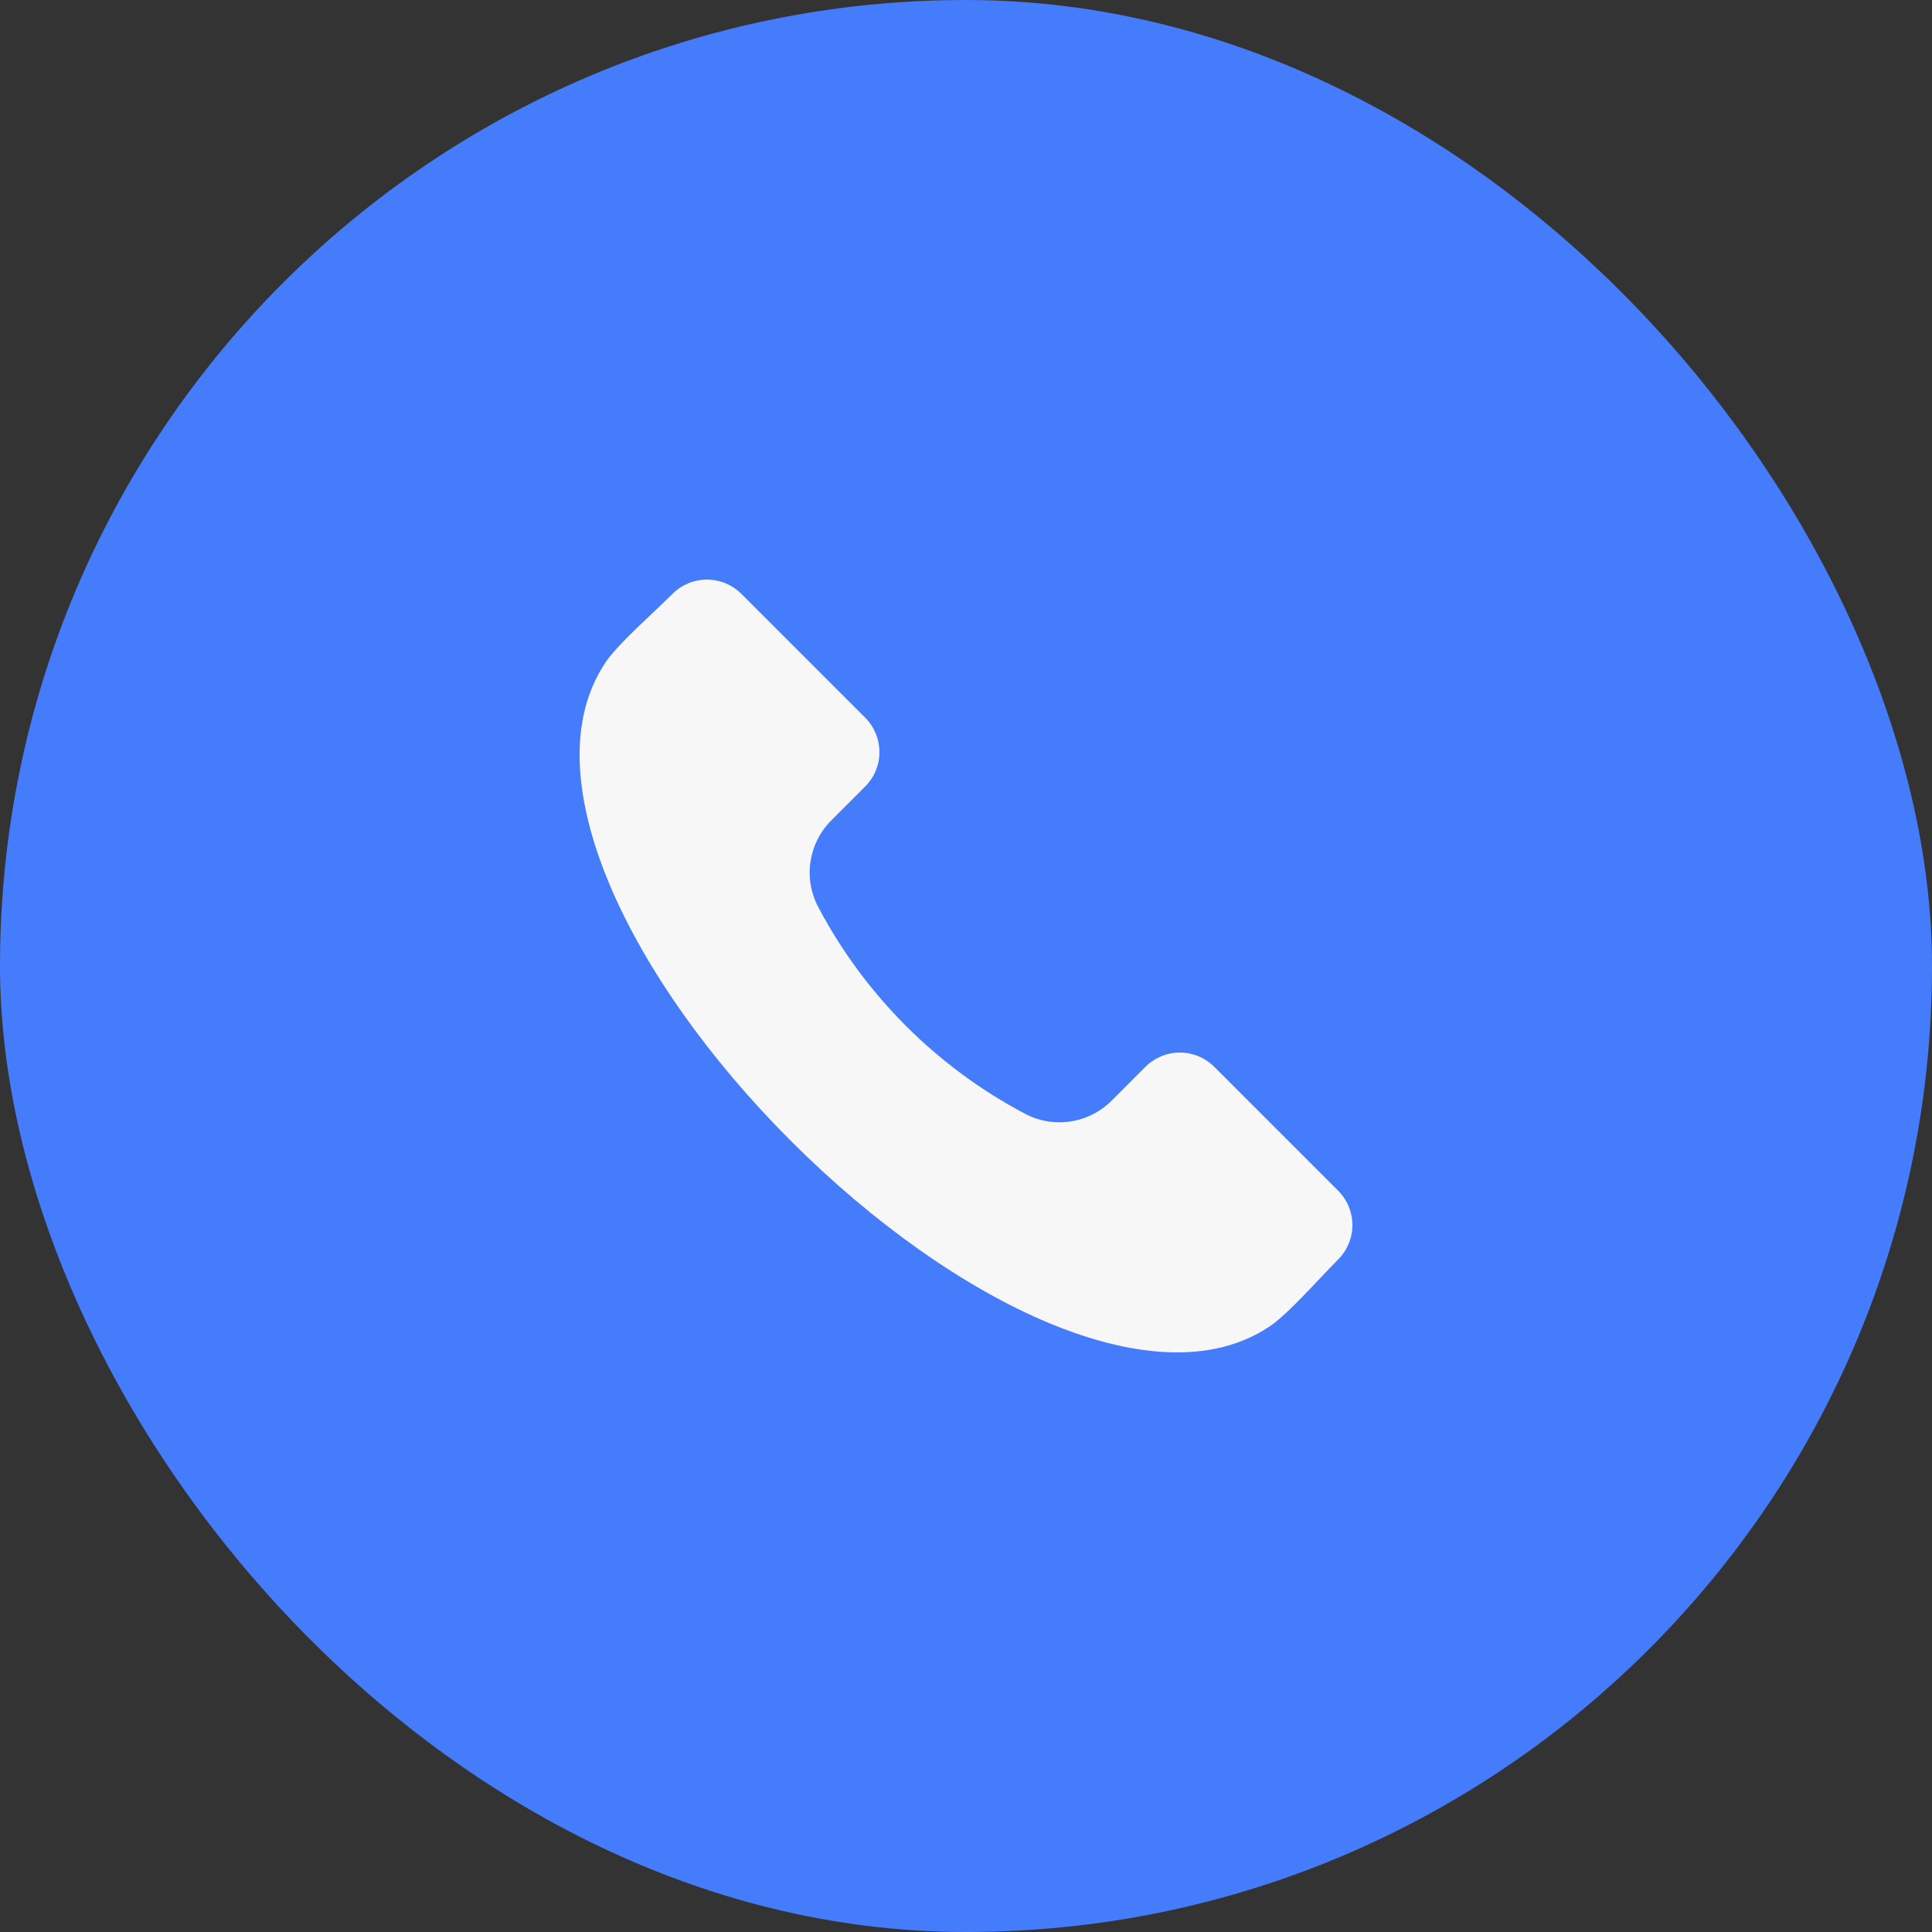
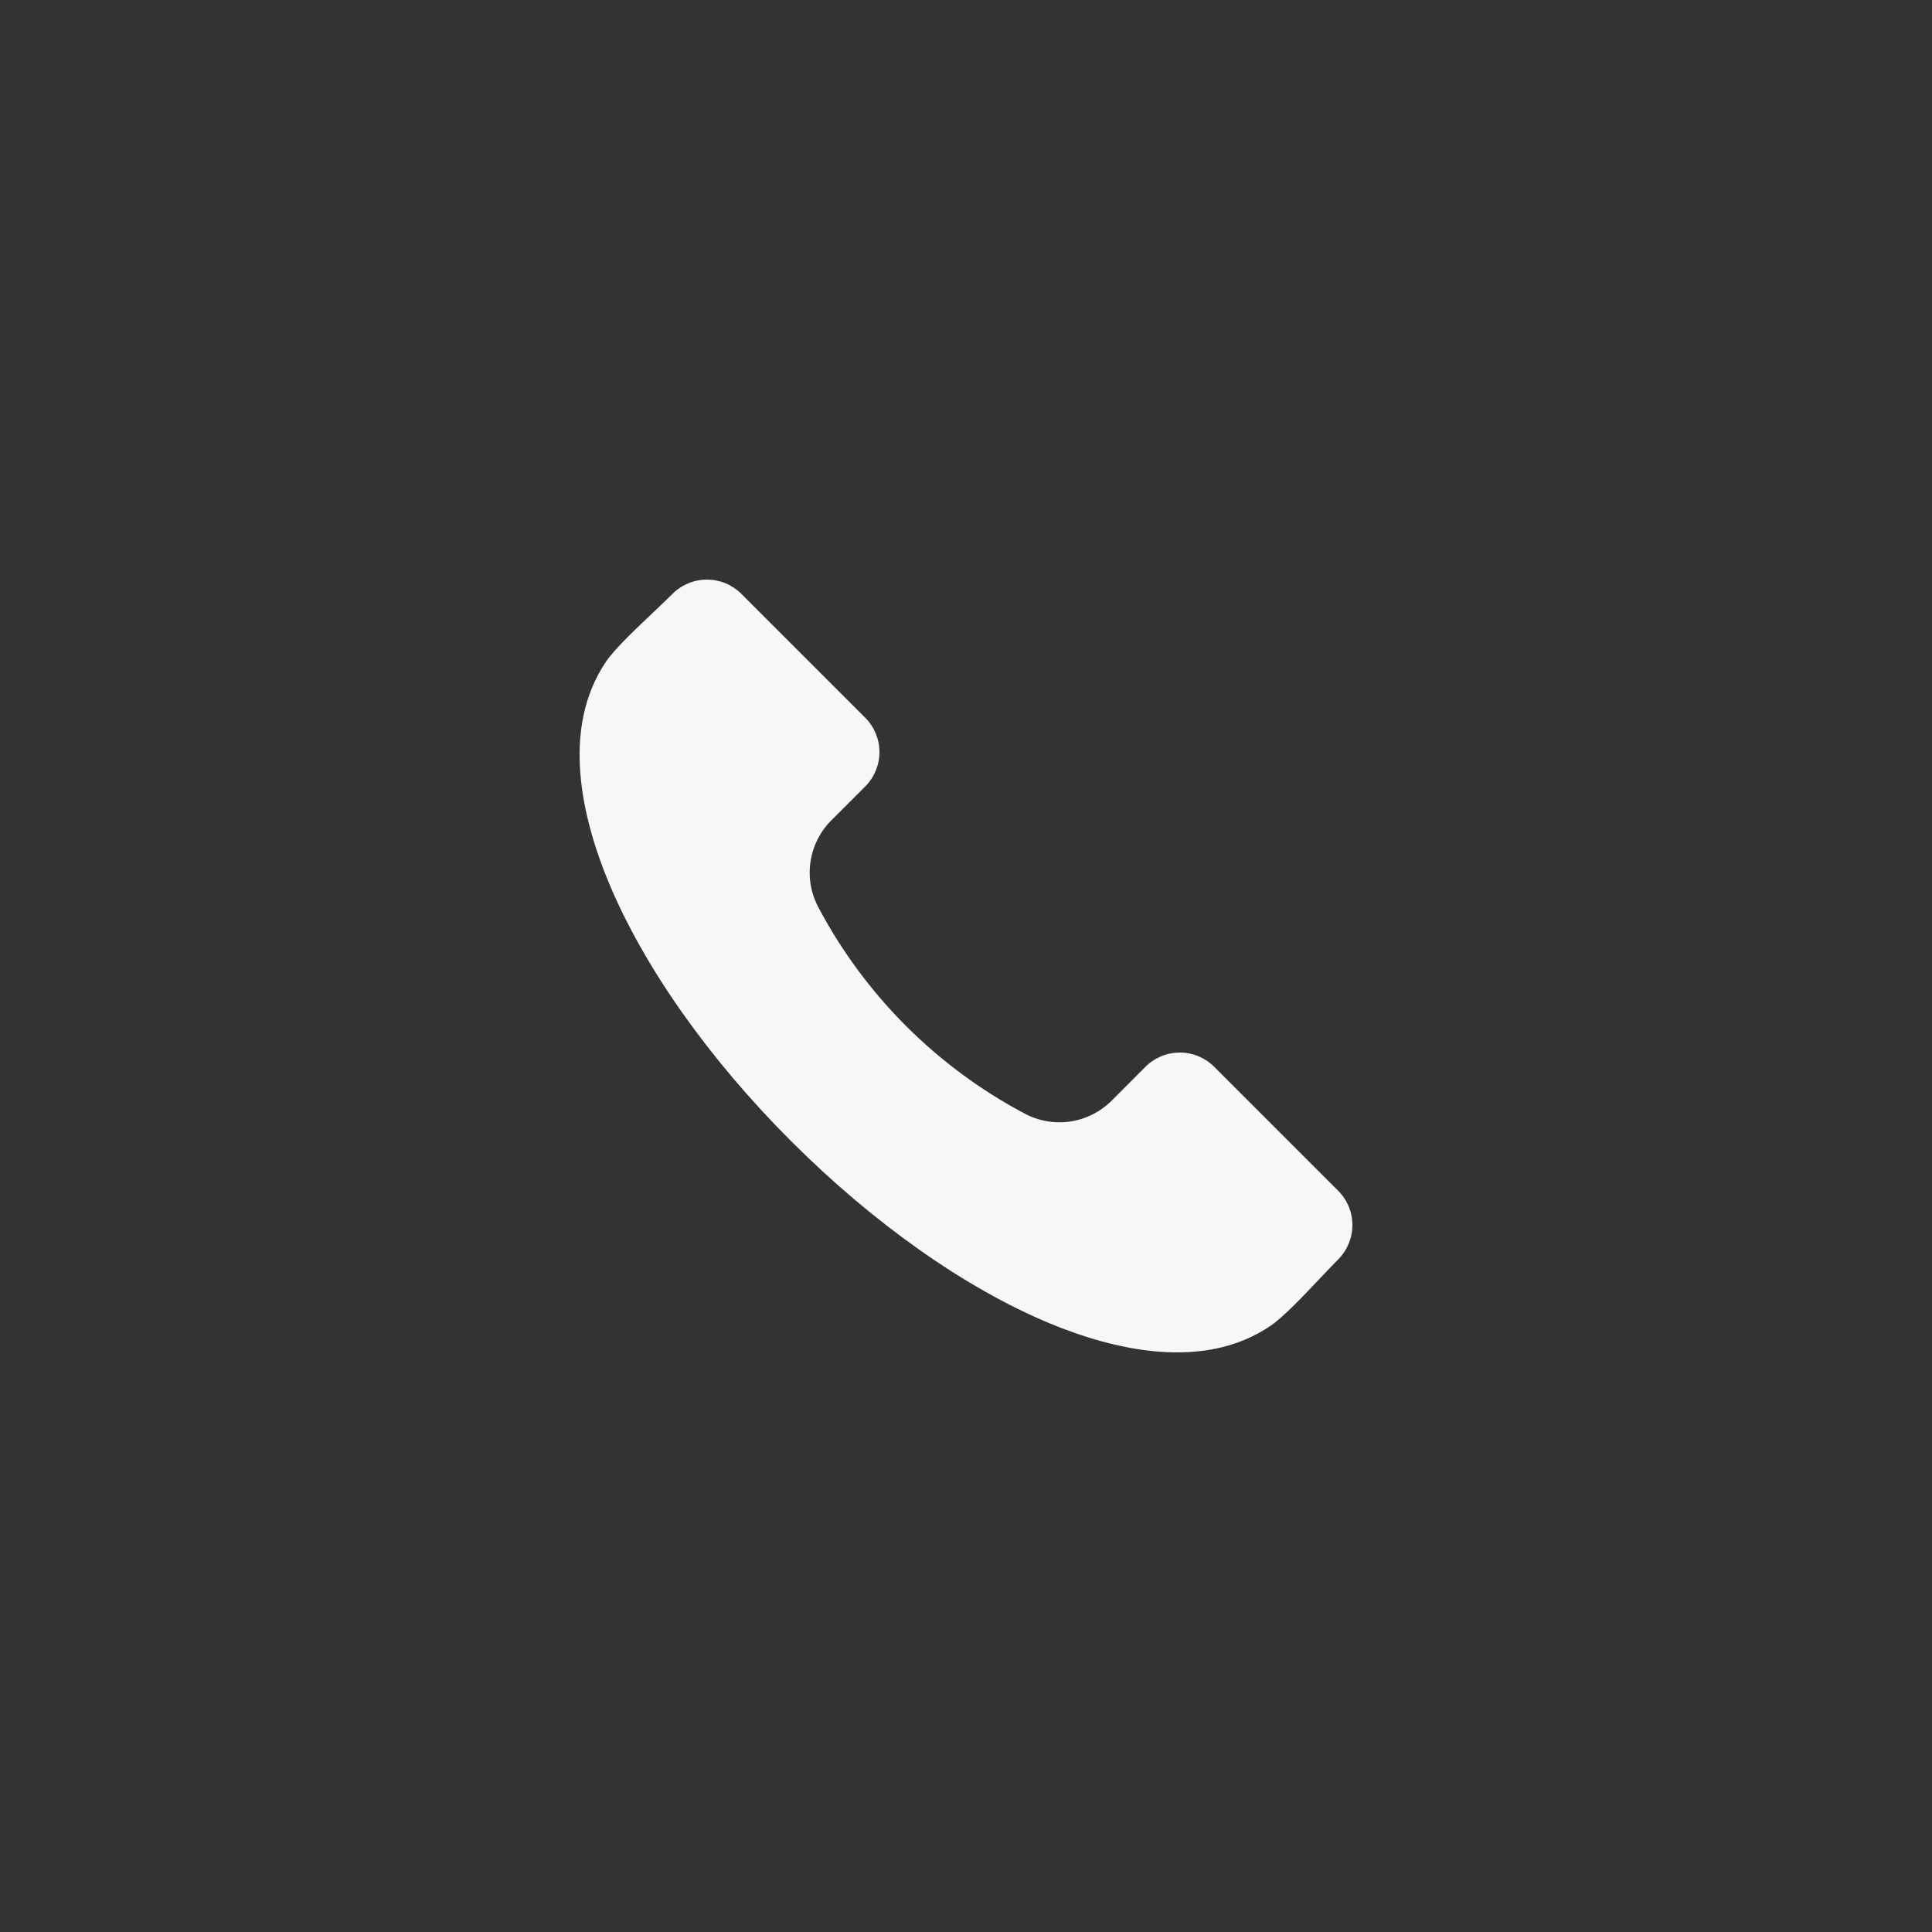
<svg xmlns="http://www.w3.org/2000/svg" width="35" height="35" viewBox="0 0 35 35" fill="none">
  <rect x="0" y="0" width="35" height="35" fill="#333333" stroke="none" />
-   <rect width="35" height="35" rx="17.5" fill="#457CFC" />
  <path d="M24.244 22.814C24.151 22.907 24.039 23.026 23.92 23.151C23.623 23.466 23.253 23.857 23.02 24.016C21.799 24.851 20.164 24.451 19.007 23.97C17.482 23.334 15.821 22.162 14.33 20.671C12.837 19.179 11.666 17.518 11.03 15.993C10.549 14.837 10.149 13.201 10.984 11.979C11.143 11.747 11.535 11.377 11.849 11.08C11.975 10.961 12.092 10.849 12.185 10.756C12.351 10.592 12.574 10.5 12.807 10.5C13.04 10.5 13.263 10.592 13.428 10.756L15.676 13.004C15.84 13.169 15.932 13.393 15.932 13.625C15.932 13.858 15.84 14.081 15.676 14.246L15.064 14.858C14.859 15.061 14.726 15.325 14.683 15.61C14.64 15.895 14.691 16.186 14.827 16.44C15.67 18.03 16.97 19.33 18.56 20.172C18.814 20.309 19.105 20.359 19.39 20.317C19.675 20.274 19.939 20.14 20.142 19.936L20.753 19.324C20.918 19.16 21.141 19.068 21.374 19.068C21.607 19.068 21.83 19.16 21.995 19.324L24.244 21.573C24.408 21.738 24.5 21.961 24.5 22.194C24.5 22.426 24.408 22.649 24.244 22.814Z" fill="#F7F7F7" />
</svg>